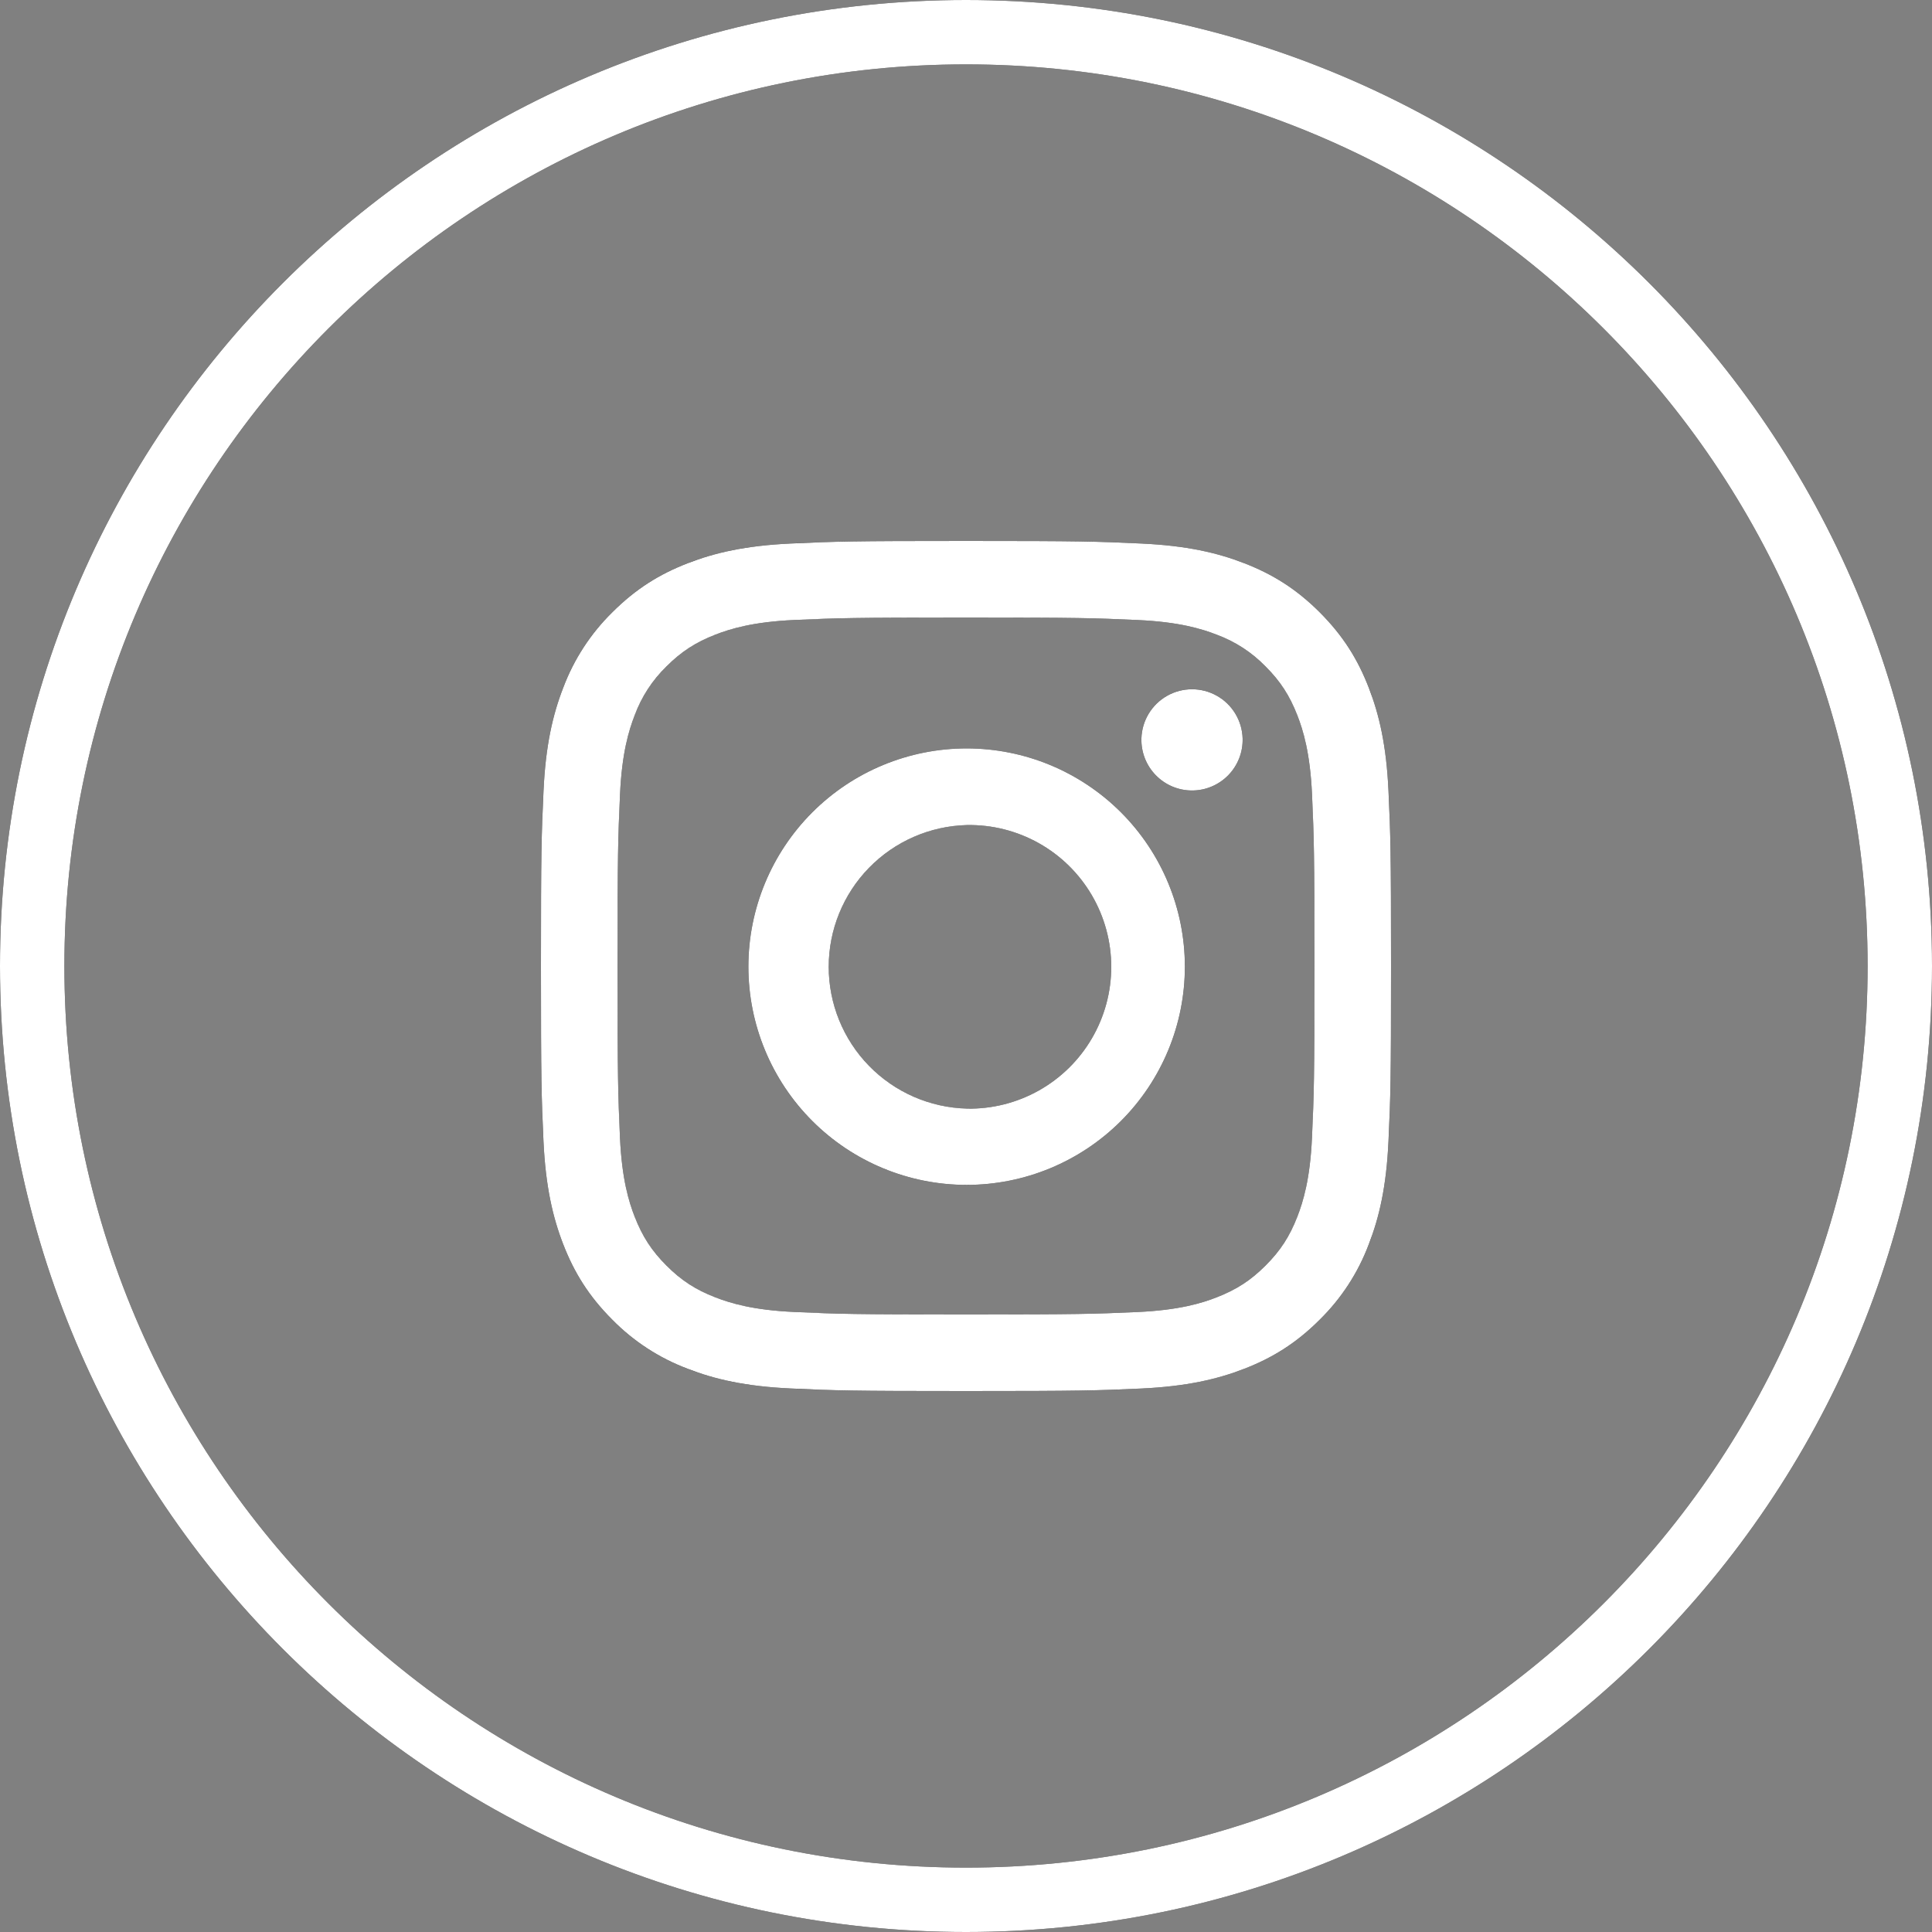
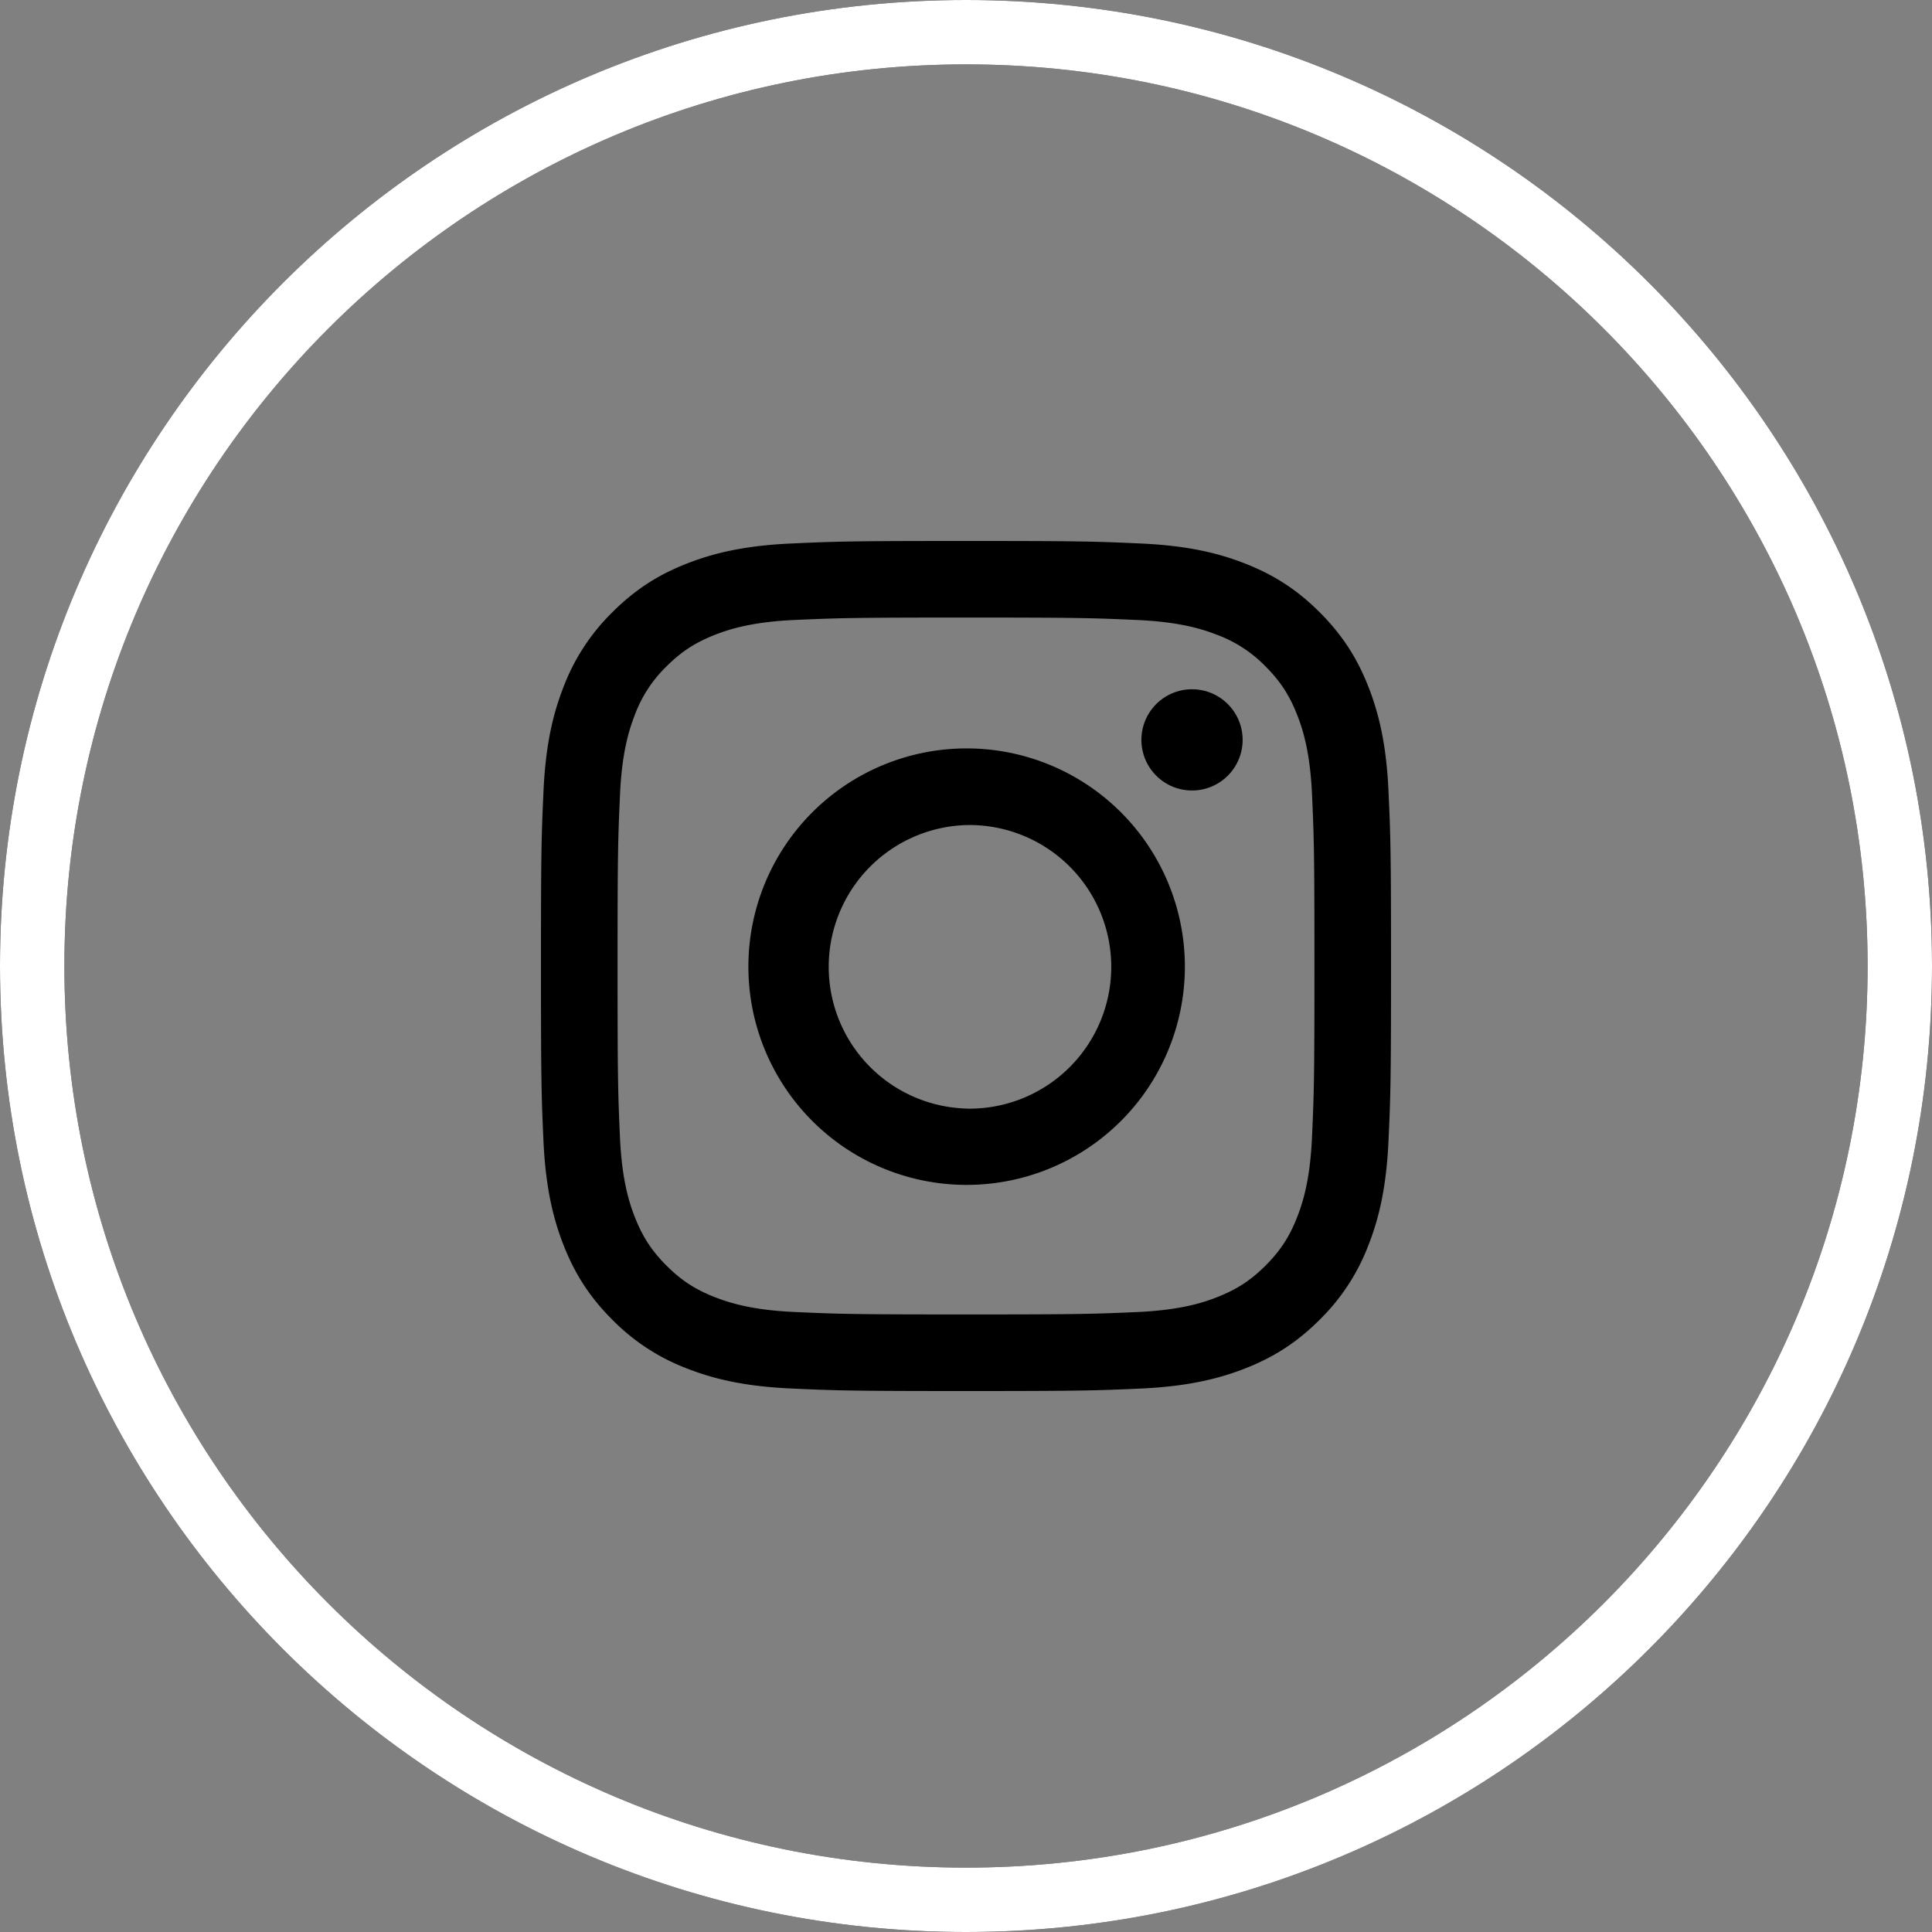
<svg xmlns="http://www.w3.org/2000/svg" xmlns:xlink="http://www.w3.org/1999/xlink" width="40" height="40" viewBox="0 0 40 40">
  <rect x="0" y="0" width="40" height="40" fill="#808080" stroke="none" />
  <defs>
    <path id="kyrka" d="M1230 3410c-11.046 0-20-8.954-20-20s8.954-20 20-20 20 8.954 20 20-8.954 20-20 20zm0-1.333c10.31 0 18.667-8.358 18.667-18.667 0-10.31-8.358-18.667-18.667-18.667-10.31 0-18.667 8.358-18.667 18.667 0 10.31 8.358 18.667 18.667 18.667z" />
    <path id="kyrkd" d="M1210 3410v-40h40v40z" />
    <path id="kyrkb" d="M1230 3381.2c2.39 0 2.69.01 3.628.053.937.043 1.577.191 2.136.409.579.225 1.07.526 1.559 1.015.49.49.79.98 1.015 1.559.218.56.366 1.2.409 2.136.043.938.053 1.238.053 3.628s-.01 2.69-.053 3.628c-.043.937-.191 1.577-.409 2.136a4.314 4.314 0 0 1-1.015 1.559c-.49.49-.98.79-1.559 1.015-.56.218-1.2.366-2.136.41-.938.042-1.238.052-3.628.052s-2.69-.01-3.628-.053c-.937-.043-1.577-.191-2.136-.409a4.314 4.314 0 0 1-1.559-1.015c-.49-.49-.79-.98-1.015-1.559-.218-.56-.366-1.2-.41-2.136-.042-.938-.052-1.238-.052-3.628s.01-2.69.053-3.628c.043-.937.191-1.577.409-2.136a4.314 4.314 0 0 1 1.015-1.559c.49-.49.98-.79 1.559-1.015.56-.218 1.2-.366 2.136-.409.938-.043 1.238-.053 3.628-.053m.013 4.295a4.518 4.518 0 1 1 0 9.037 4.518 4.518 0 0 1 0-9.037zm.004 7.458a2.936 2.936 0 1 0 0-5.871 2.936 2.936 0 0 0 0 5.87zm5.71-7.667a1.048 1.048 0 1 1-2.095 0 1.048 1.048 0 0 1 2.095 0m-5.727-2.5c-2.35 0-2.628.009-3.556.05-.858.04-1.324.183-1.634.304-.41.16-.704.35-1.012.658a2.726 2.726 0 0 0-.658 1.012c-.12.31-.264.776-.303 1.634-.042.928-.051 1.206-.051 3.556s.009 2.628.05 3.556c.04.858.183 1.324.304 1.634.16.41.35.704.658 1.012.308.308.601.499 1.012.658.31.12.776.264 1.634.303.928.042 1.206.051 3.556.051s2.628-.009 3.556-.05c.858-.04 1.324-.183 1.634-.304.41-.16.704-.35 1.012-.658.308-.308.498-.601.658-1.012.12-.31.264-.776.303-1.634.042-.928.051-1.206.051-3.556s-.009-2.628-.05-3.556c-.04-.858-.183-1.324-.304-1.634-.16-.41-.35-.704-.658-1.012a2.727 2.727 0 0 0-1.012-.658c-.31-.12-.776-.264-1.634-.303-.928-.042-1.206-.051-3.556-.051" />
-     <path id="kyrkf" d="M1214 3406v-32h32v32z" />
    <clipPath id="kyrkc">
      <use xlink:href="#kyrka" />
    </clipPath>
    <clipPath id="kyrke">
      <use xlink:href="#kyrkb" />
    </clipPath>
  </defs>
  <g>
    <g transform="translate(-1210 -3370)">
      <g>
        <g>
          <use xlink:href="#kyrka" />
        </g>
        <g clip-path="url(#kyrkc)">
          <g>
            <use fill="#fff" xlink:href="#kyrkd" />
          </g>
        </g>
      </g>
      <g>
        <g>
          <use xlink:href="#kyrkb" />
        </g>
        <g clip-path="url(#kyrke)">
          <g>
            <use fill="#fff" xlink:href="#kyrkf" />
          </g>
        </g>
      </g>
    </g>
  </g>
</svg>